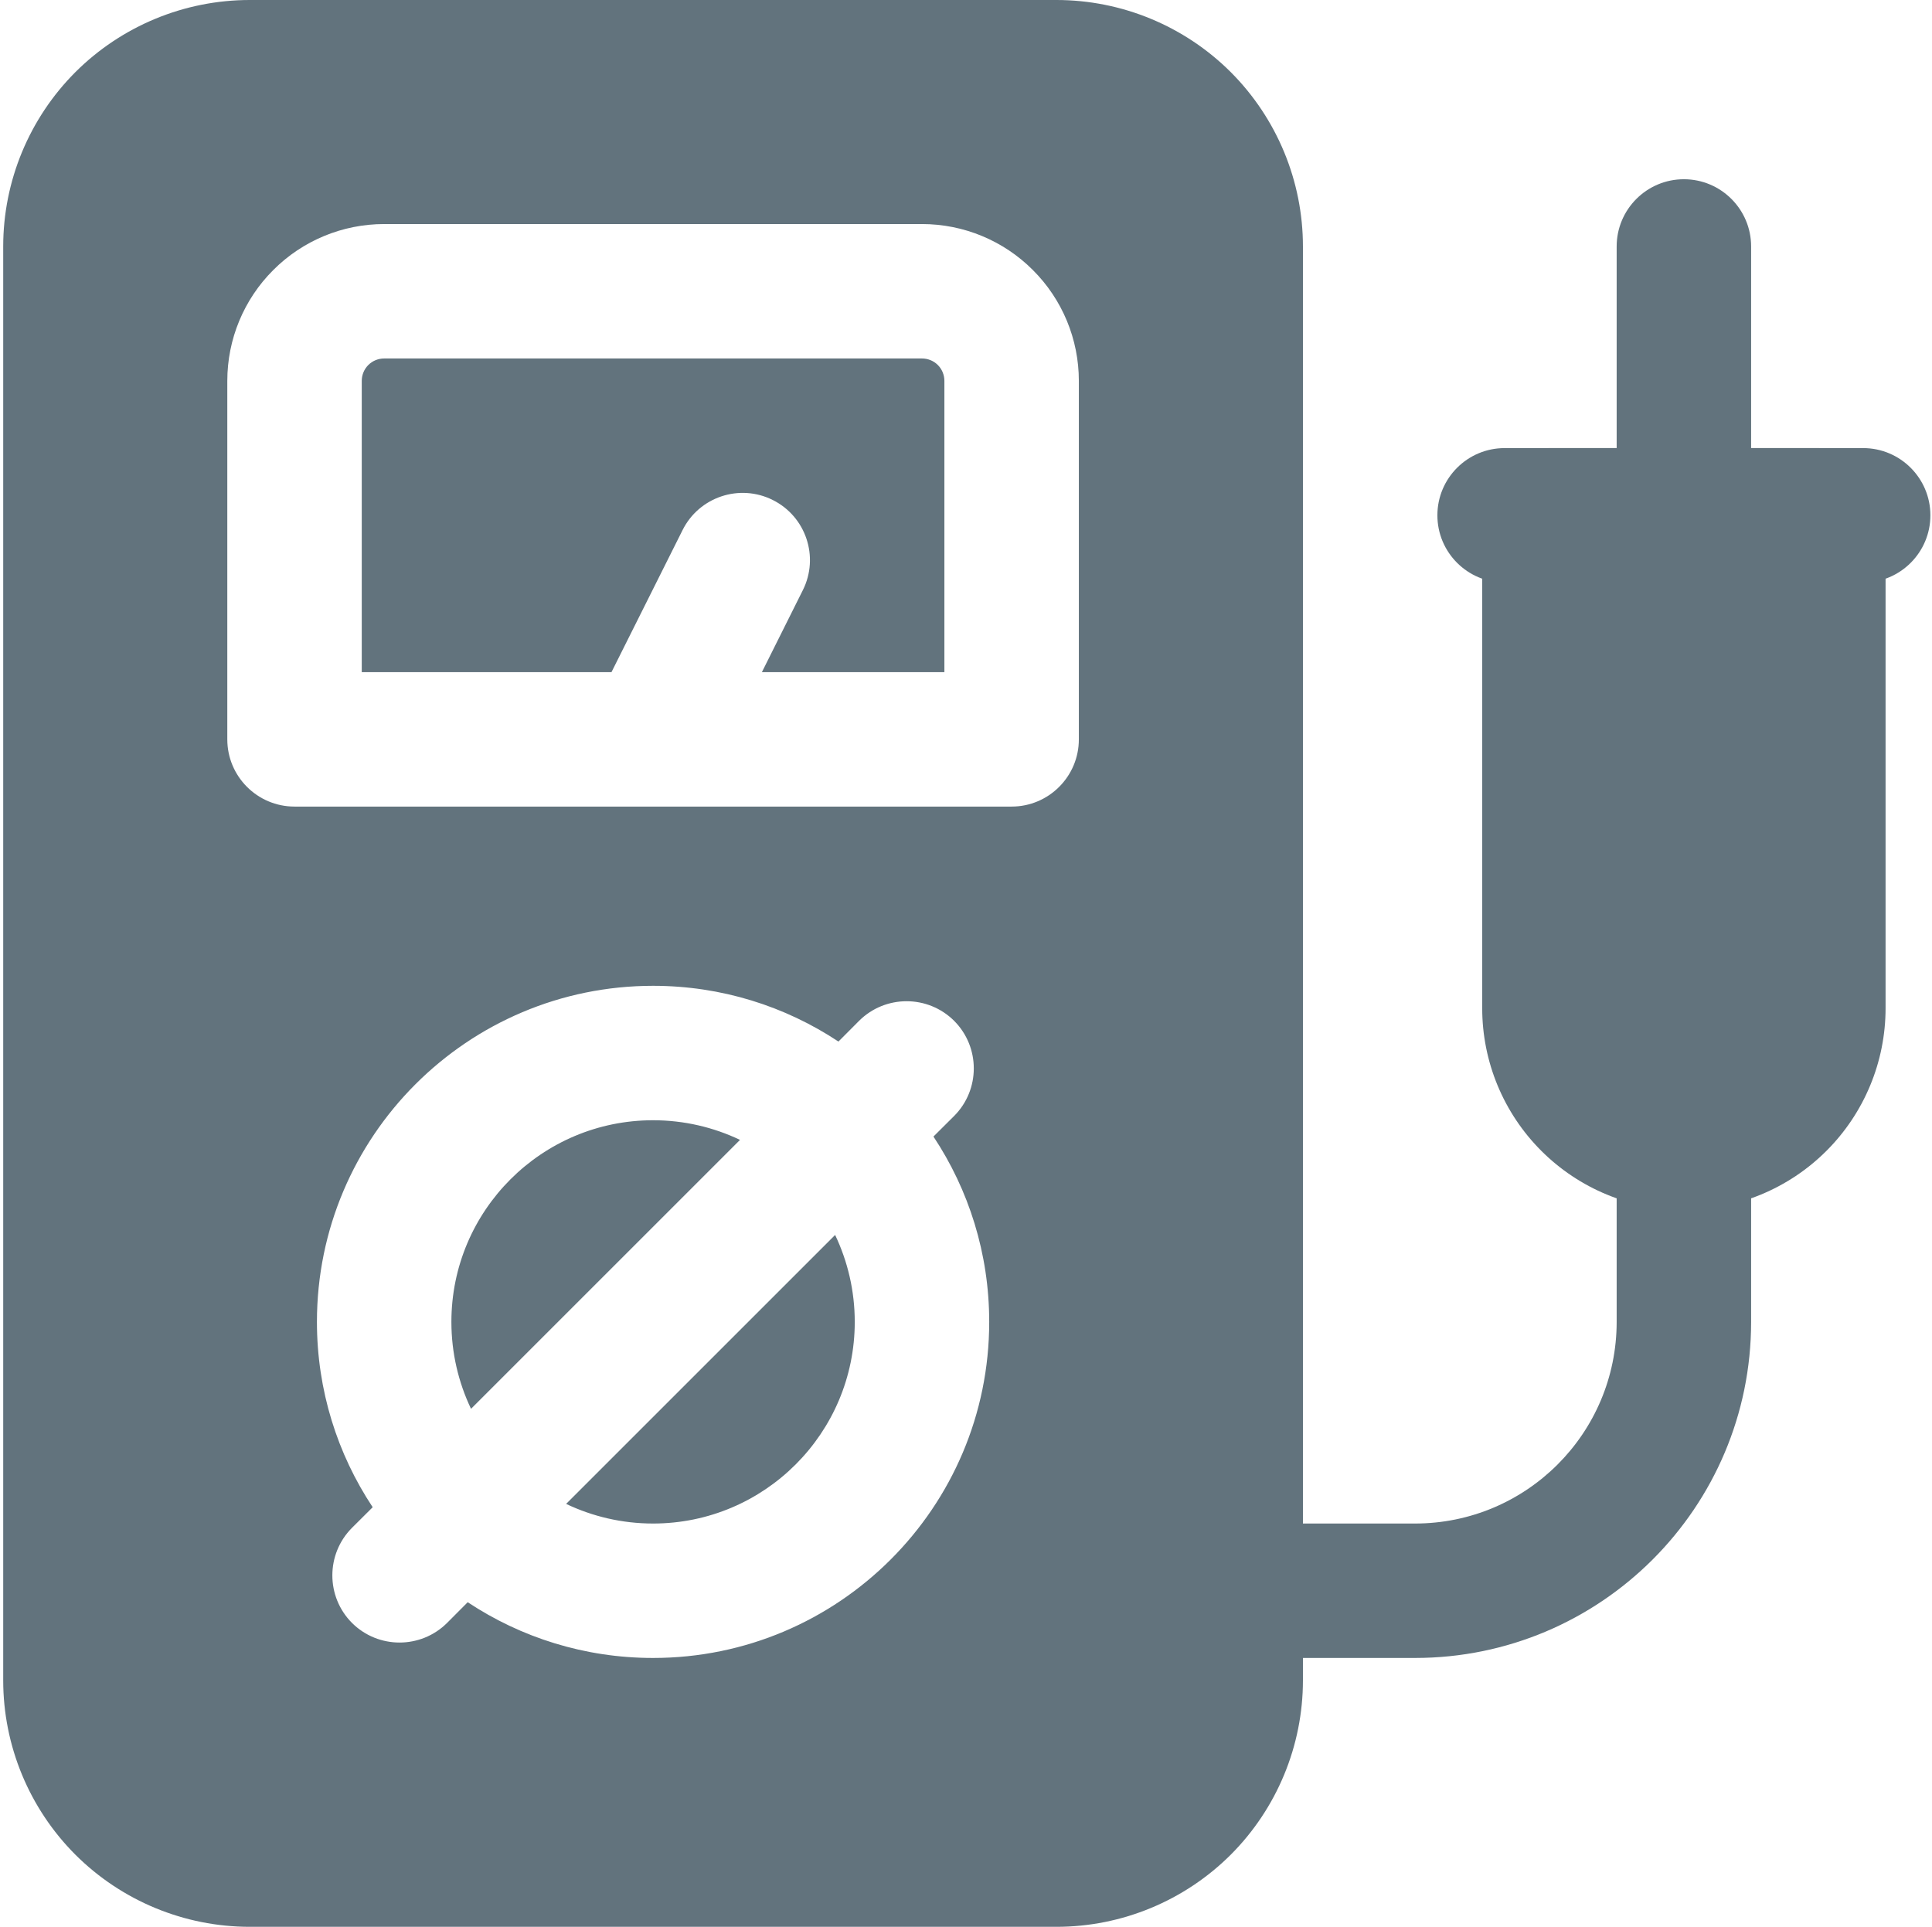
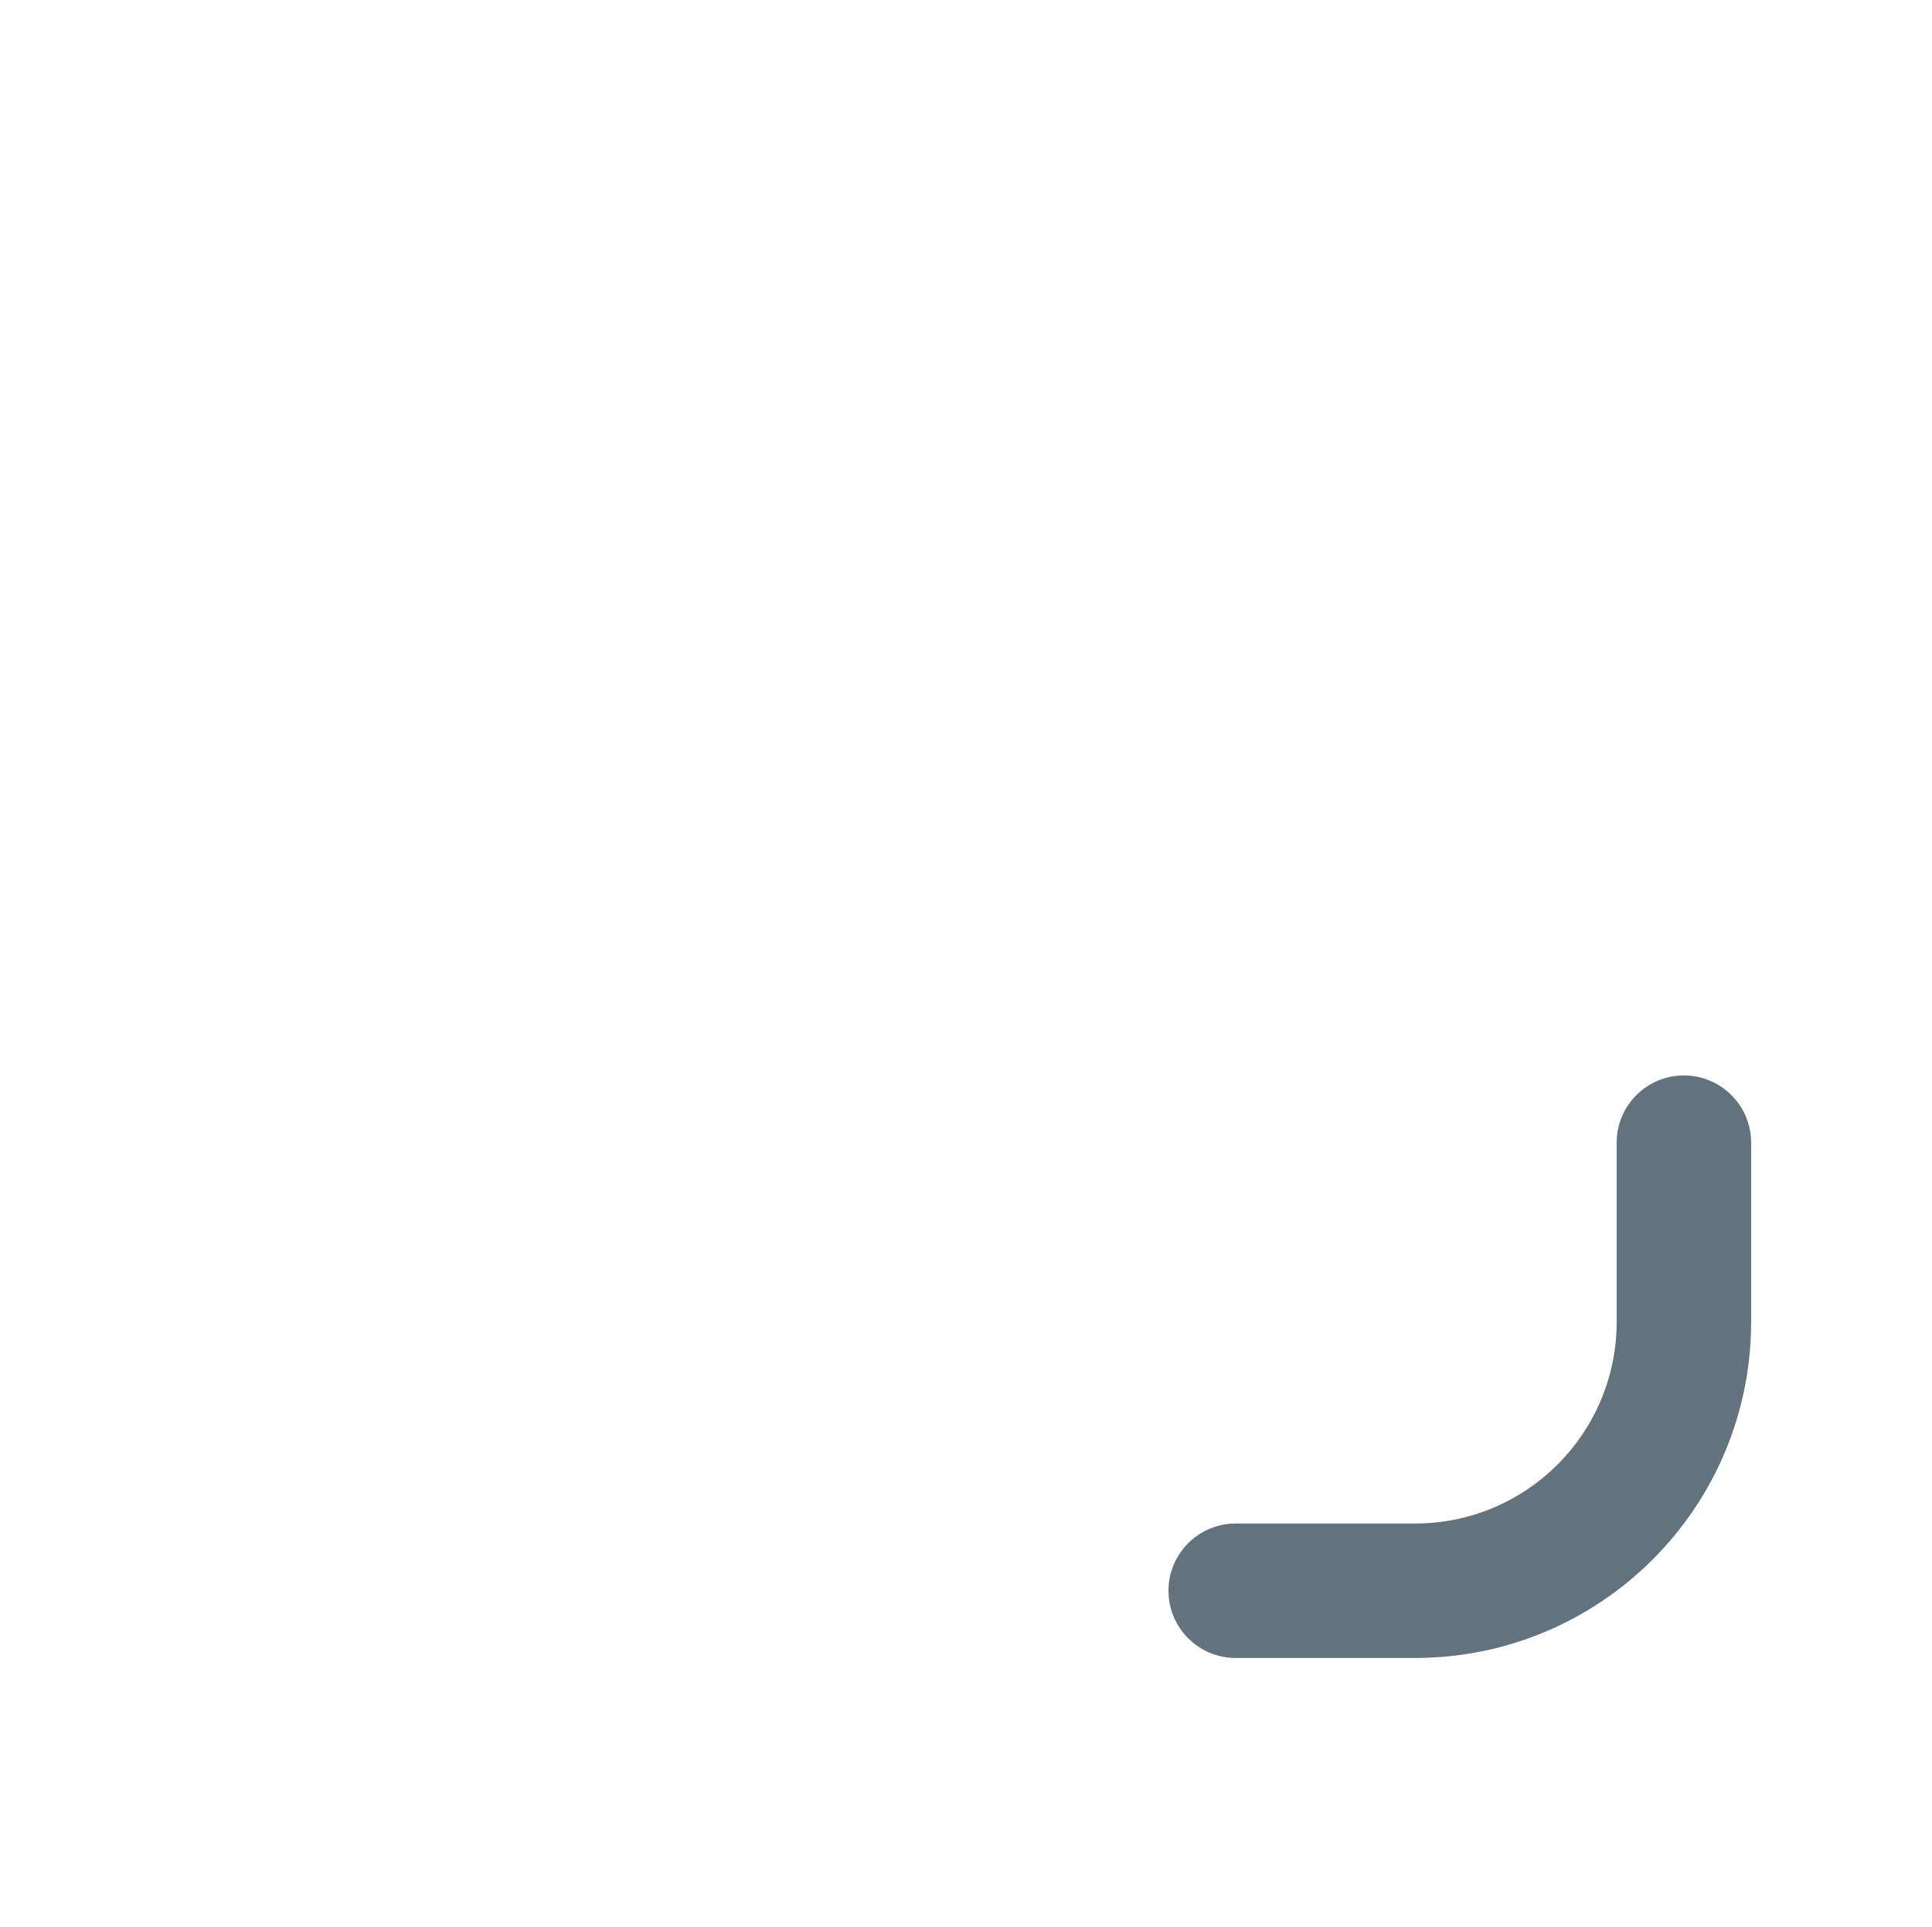
<svg xmlns="http://www.w3.org/2000/svg" width="401" height="400" viewBox="0 0 401 400" fill="none">
-   <path fill-rule="evenodd" clip-rule="evenodd" d="M349.503 251.163C338.396 251.163 327.754 246.753 319.903 238.902C312.052 231.051 307.643 220.409 307.643 209.302V106.977C307.643 99.274 313.894 93.023 321.596 93.023H377.41C385.113 93.023 391.364 99.274 391.364 106.977V209.302C391.364 220.409 386.954 231.051 379.103 238.902C371.252 246.753 360.61 251.163 349.503 251.163Z" fill="#62737D" />
-   <path fill-rule="evenodd" clip-rule="evenodd" d="M270.433 51.163V348.837C270.433 362.4 265.038 375.423 255.457 385.023C245.857 394.605 232.833 400 219.271 400H51.829C38.266 400 25.243 394.605 15.643 385.023C6.061 375.423 0.666 362.4 0.666 348.837V51.163C0.666 37.6 6.061 24.577 15.643 14.977C25.243 5.395 38.266 0 51.829 0H219.271C232.833 0 245.857 5.395 255.457 14.977C265.038 24.577 270.433 37.6 270.433 51.163ZM209.968 167.442C217.671 167.442 223.922 161.191 223.922 153.488V79.07C223.922 70.437 220.499 62.158 214.378 56.056C208.275 49.935 199.996 46.512 191.364 46.512H79.736C71.103 46.512 62.824 49.935 56.722 56.056C50.601 62.158 47.178 70.437 47.178 79.07V153.488C47.178 161.191 53.429 167.442 61.131 167.442H209.968ZM158.136 139.535L166.638 122.512C170.08 115.628 167.289 107.237 160.387 103.795C153.503 100.353 145.113 103.144 141.671 110.047L126.917 139.535C99.829 139.535 75.085 139.535 75.085 139.535V79.07C75.085 77.842 75.568 76.651 76.443 75.777C77.317 74.902 78.508 74.419 79.736 74.419H191.364C192.592 74.419 193.782 74.902 194.657 75.777C195.531 76.651 196.015 77.842 196.015 79.07V139.535C196.015 139.535 179.215 139.535 158.136 139.535ZM77.354 312.893L73.057 317.172C67.624 322.623 67.624 331.46 73.057 336.912C78.508 342.344 87.345 342.344 92.796 336.912L97.075 332.614C108.108 339.926 121.336 344.186 135.55 344.186C174.061 344.186 205.317 312.93 205.317 274.419C205.317 260.205 201.057 246.977 193.745 235.944L198.043 231.665C203.475 226.214 203.475 217.377 198.043 211.926C192.592 206.493 183.754 206.493 178.303 211.926L174.024 216.223C162.992 208.912 149.764 204.651 135.55 204.651C97.038 204.651 65.782 235.907 65.782 274.419C65.782 288.633 70.043 301.86 77.354 312.893ZM153.596 236.633L97.764 292.465C95.159 286.995 93.689 280.874 93.689 274.419C93.689 251.312 112.443 232.558 135.55 232.558C142.006 232.558 148.126 234.028 153.596 236.633ZM117.503 312.205L173.336 256.372C175.94 261.842 177.41 267.963 177.41 274.419C177.41 297.526 158.657 316.279 135.55 316.279C129.094 316.279 122.973 314.809 117.503 312.205Z" fill="#62737D" />
  <path fill-rule="evenodd" clip-rule="evenodd" d="M256.48 344.186C248.778 344.186 242.526 337.935 242.526 330.233C242.526 322.53 248.778 316.279 256.48 316.279H293.689C316.815 316.279 335.55 297.544 335.55 274.419V237.209C335.55 229.507 341.801 223.256 349.503 223.256C357.206 223.256 363.457 229.507 363.457 237.209V274.419C363.457 312.949 332.219 344.186 293.689 344.186H256.48Z" fill="#62737D" />
-   <path fill-rule="evenodd" clip-rule="evenodd" d="M386.713 93.023C394.415 93.023 400.666 99.274 400.666 106.977C400.666 114.679 394.415 120.93 386.713 120.93H312.294C304.592 120.93 298.34 114.679 298.34 106.977C298.34 99.274 304.592 93.023 312.294 93.023H386.713Z" fill="#62737D" />
-   <path fill-rule="evenodd" clip-rule="evenodd" d="M363.457 106.977C363.457 114.679 357.206 120.93 349.503 120.93C341.801 120.93 335.55 114.679 335.55 106.977V51.163C335.55 43.461 341.801 37.209 349.503 37.209C357.206 37.209 363.457 43.461 363.457 51.163V106.977Z" fill="#62737D" />
</svg>